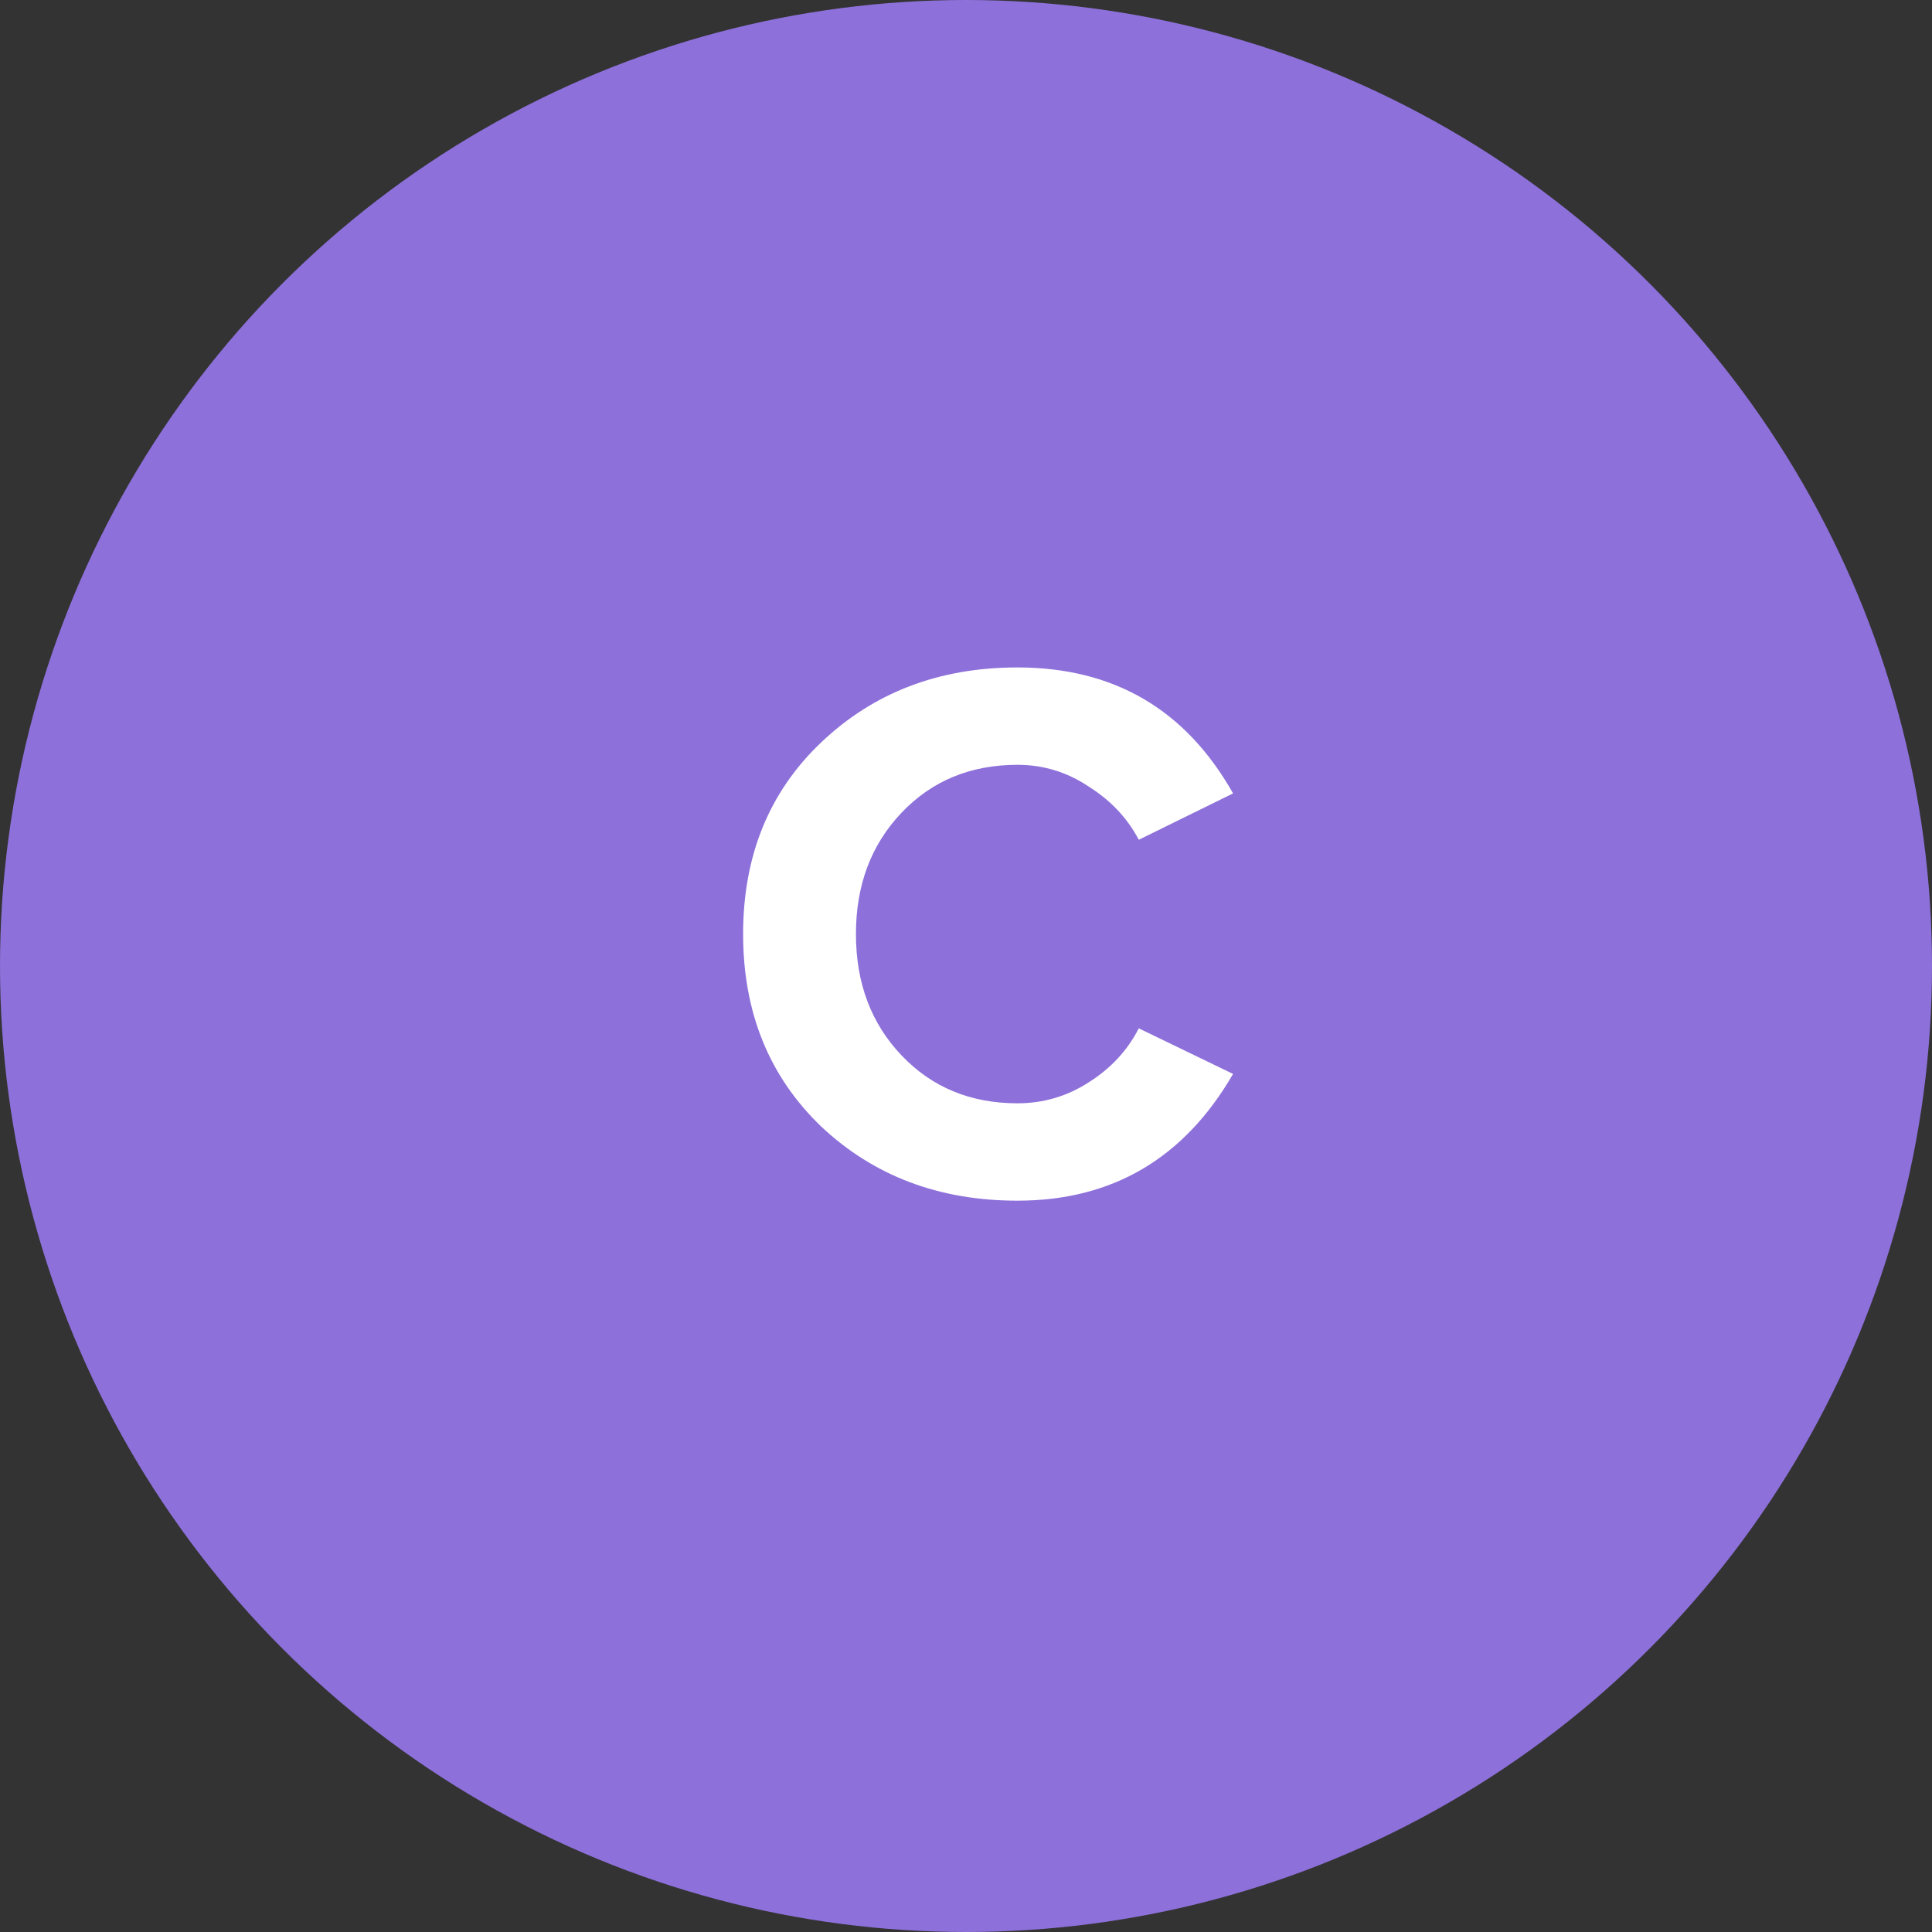
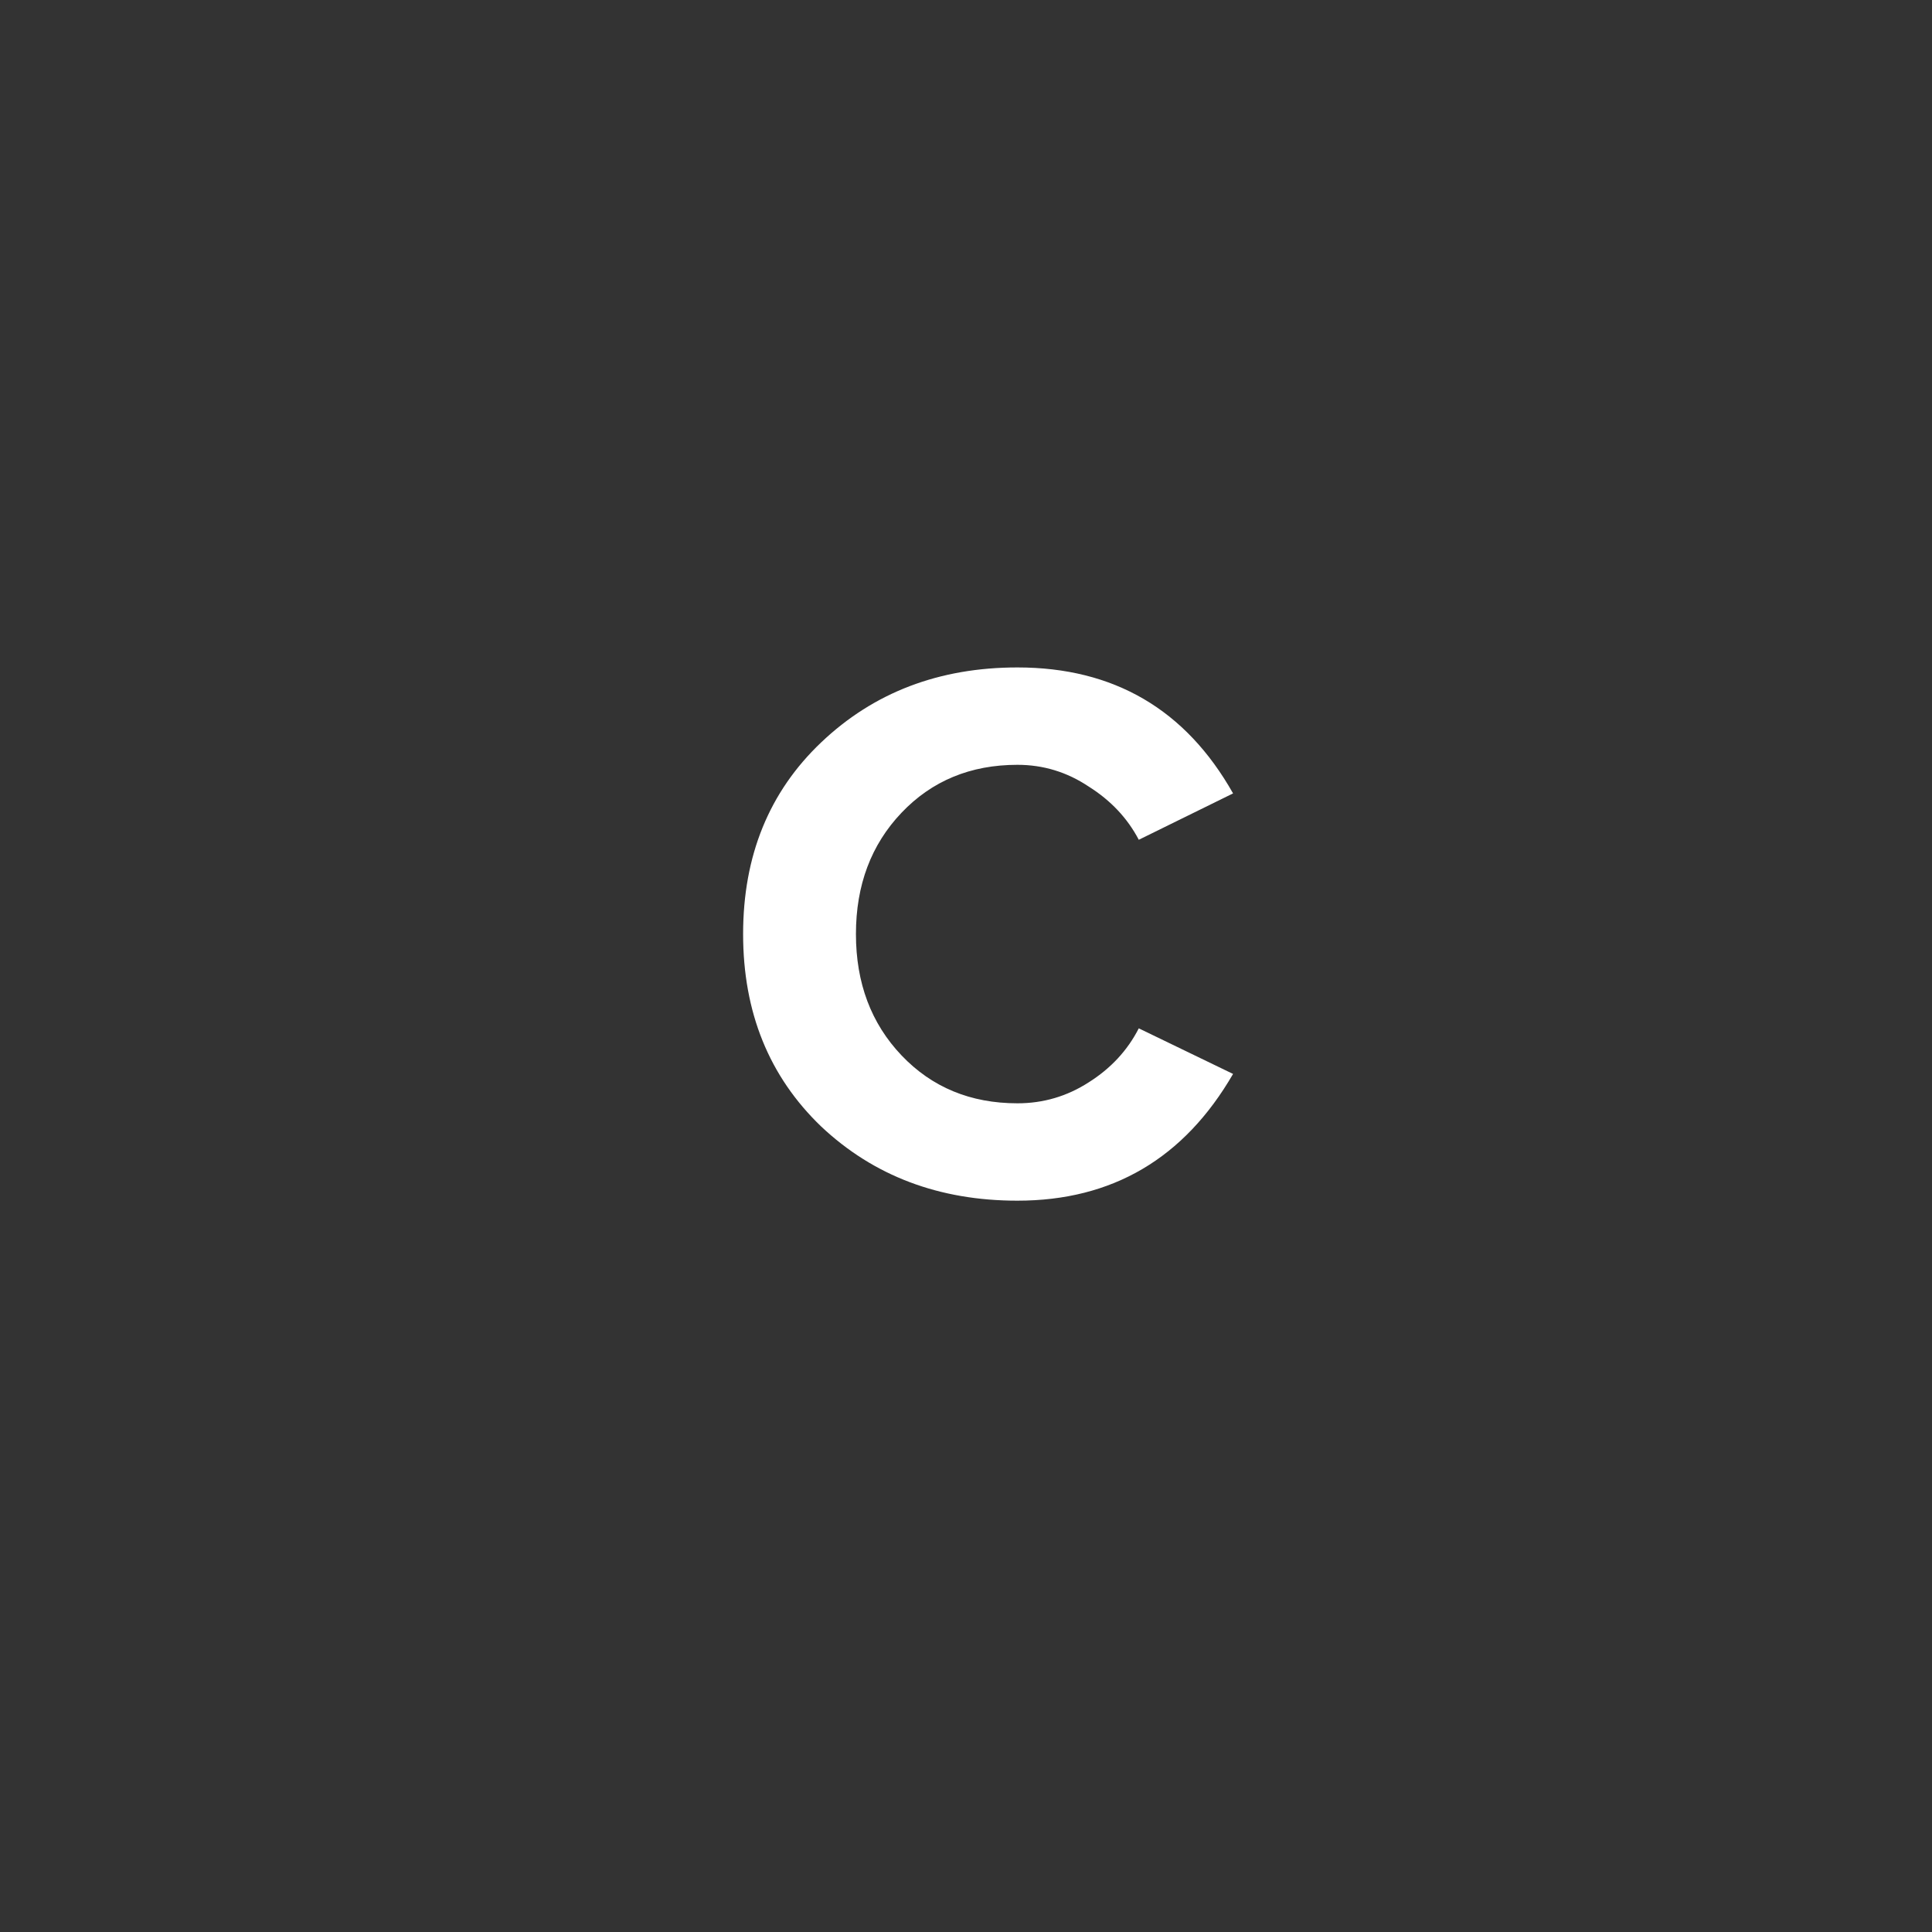
<svg xmlns="http://www.w3.org/2000/svg" width="60" height="60" viewBox="0 0 60 60" fill="none">
  <rect x="0" y="0" width="60" height="60" fill="#333333" stroke="none" />
-   <circle cx="30" cy="30" r="30" fill="#8D70DA" />
  <path d="M31.598 37.288C29.166 37.288 27.134 36.52 25.502 34.984C23.886 33.432 23.078 31.44 23.078 29.008C23.078 26.576 23.886 24.592 25.502 23.056C27.134 21.504 29.166 20.728 31.598 20.728C34.59 20.728 36.822 22.032 38.294 24.64L35.366 26.08C35.014 25.408 34.494 24.856 33.806 24.424C33.134 23.976 32.398 23.752 31.598 23.752C30.142 23.752 28.942 24.248 27.998 25.24C27.054 26.232 26.582 27.488 26.582 29.008C26.582 30.528 27.054 31.784 27.998 32.776C28.942 33.768 30.142 34.264 31.598 34.264C32.398 34.264 33.134 34.048 33.806 33.616C34.494 33.184 35.014 32.624 35.366 31.936L38.294 33.352C36.774 35.976 34.542 37.288 31.598 37.288Z" fill="white" />
</svg>